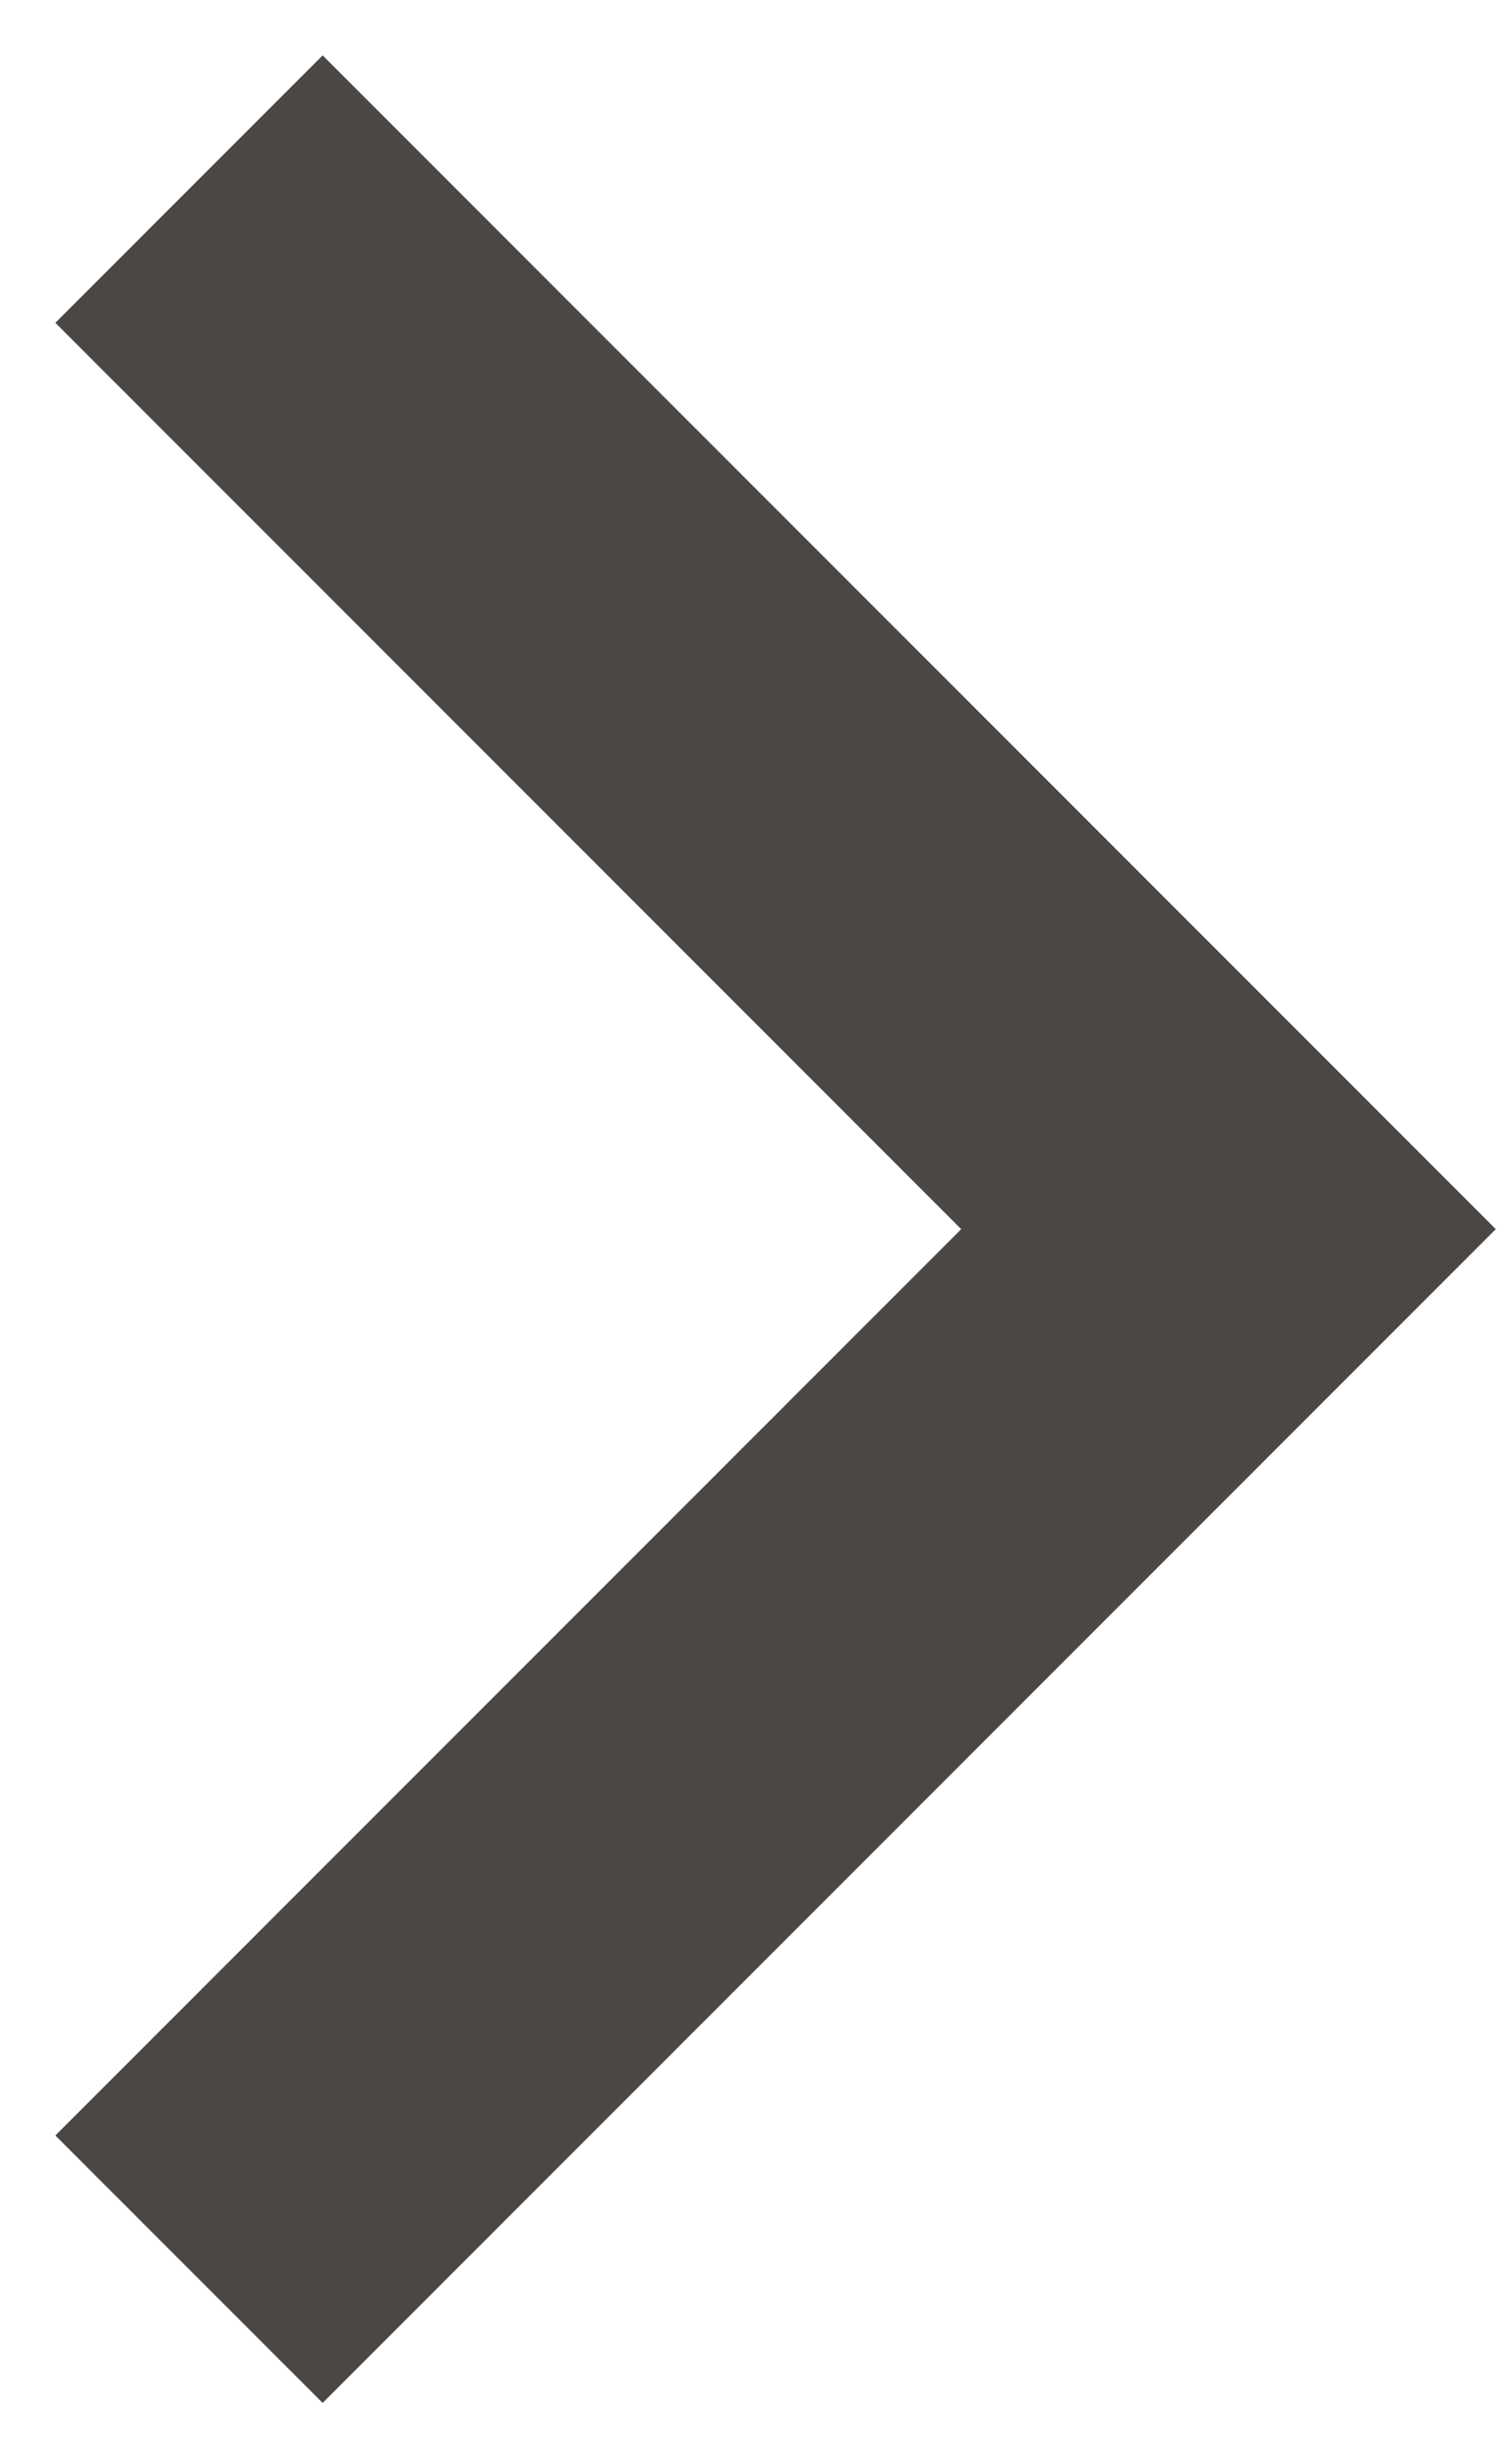
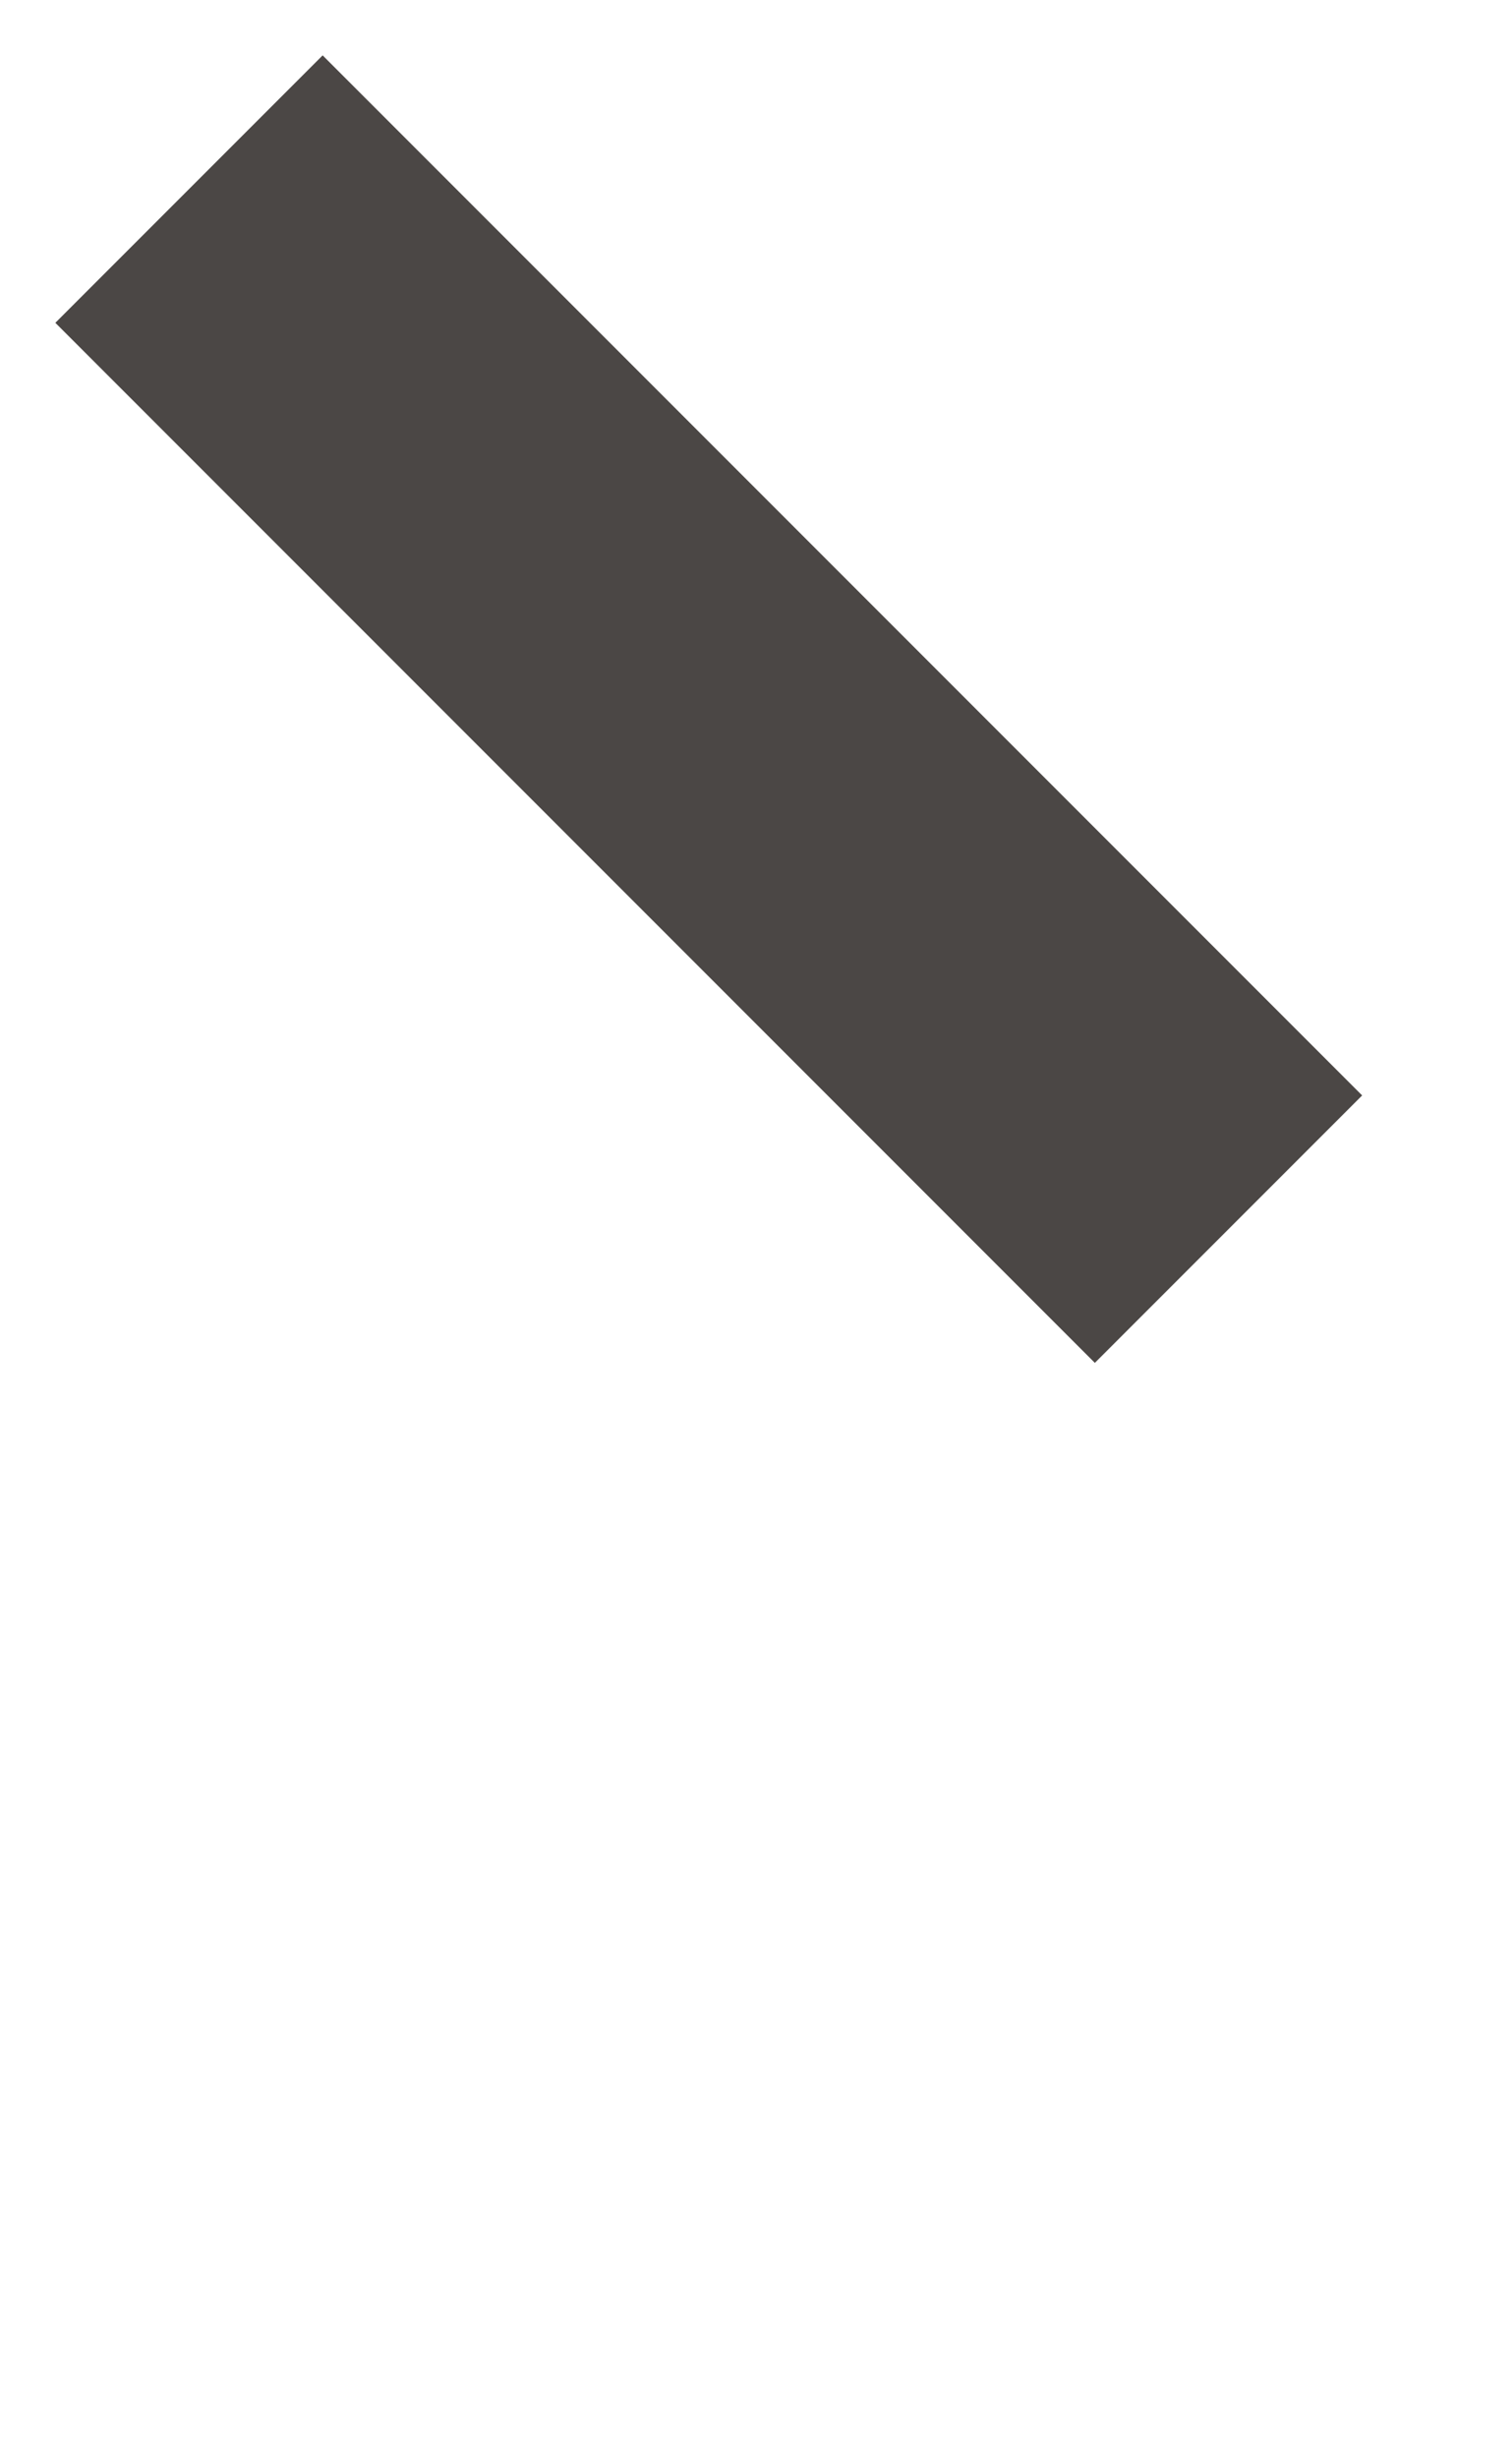
<svg xmlns="http://www.w3.org/2000/svg" width="8px" height="13px" viewBox="0 0 8 13" fill="none">
-   <path d="M1 1l5.5 5.5L1 12" stroke="#4b4745" stroke-width="2" />
+   <path d="M1 1l5.5 5.5" stroke="#4b4745" stroke-width="2" />
</svg>